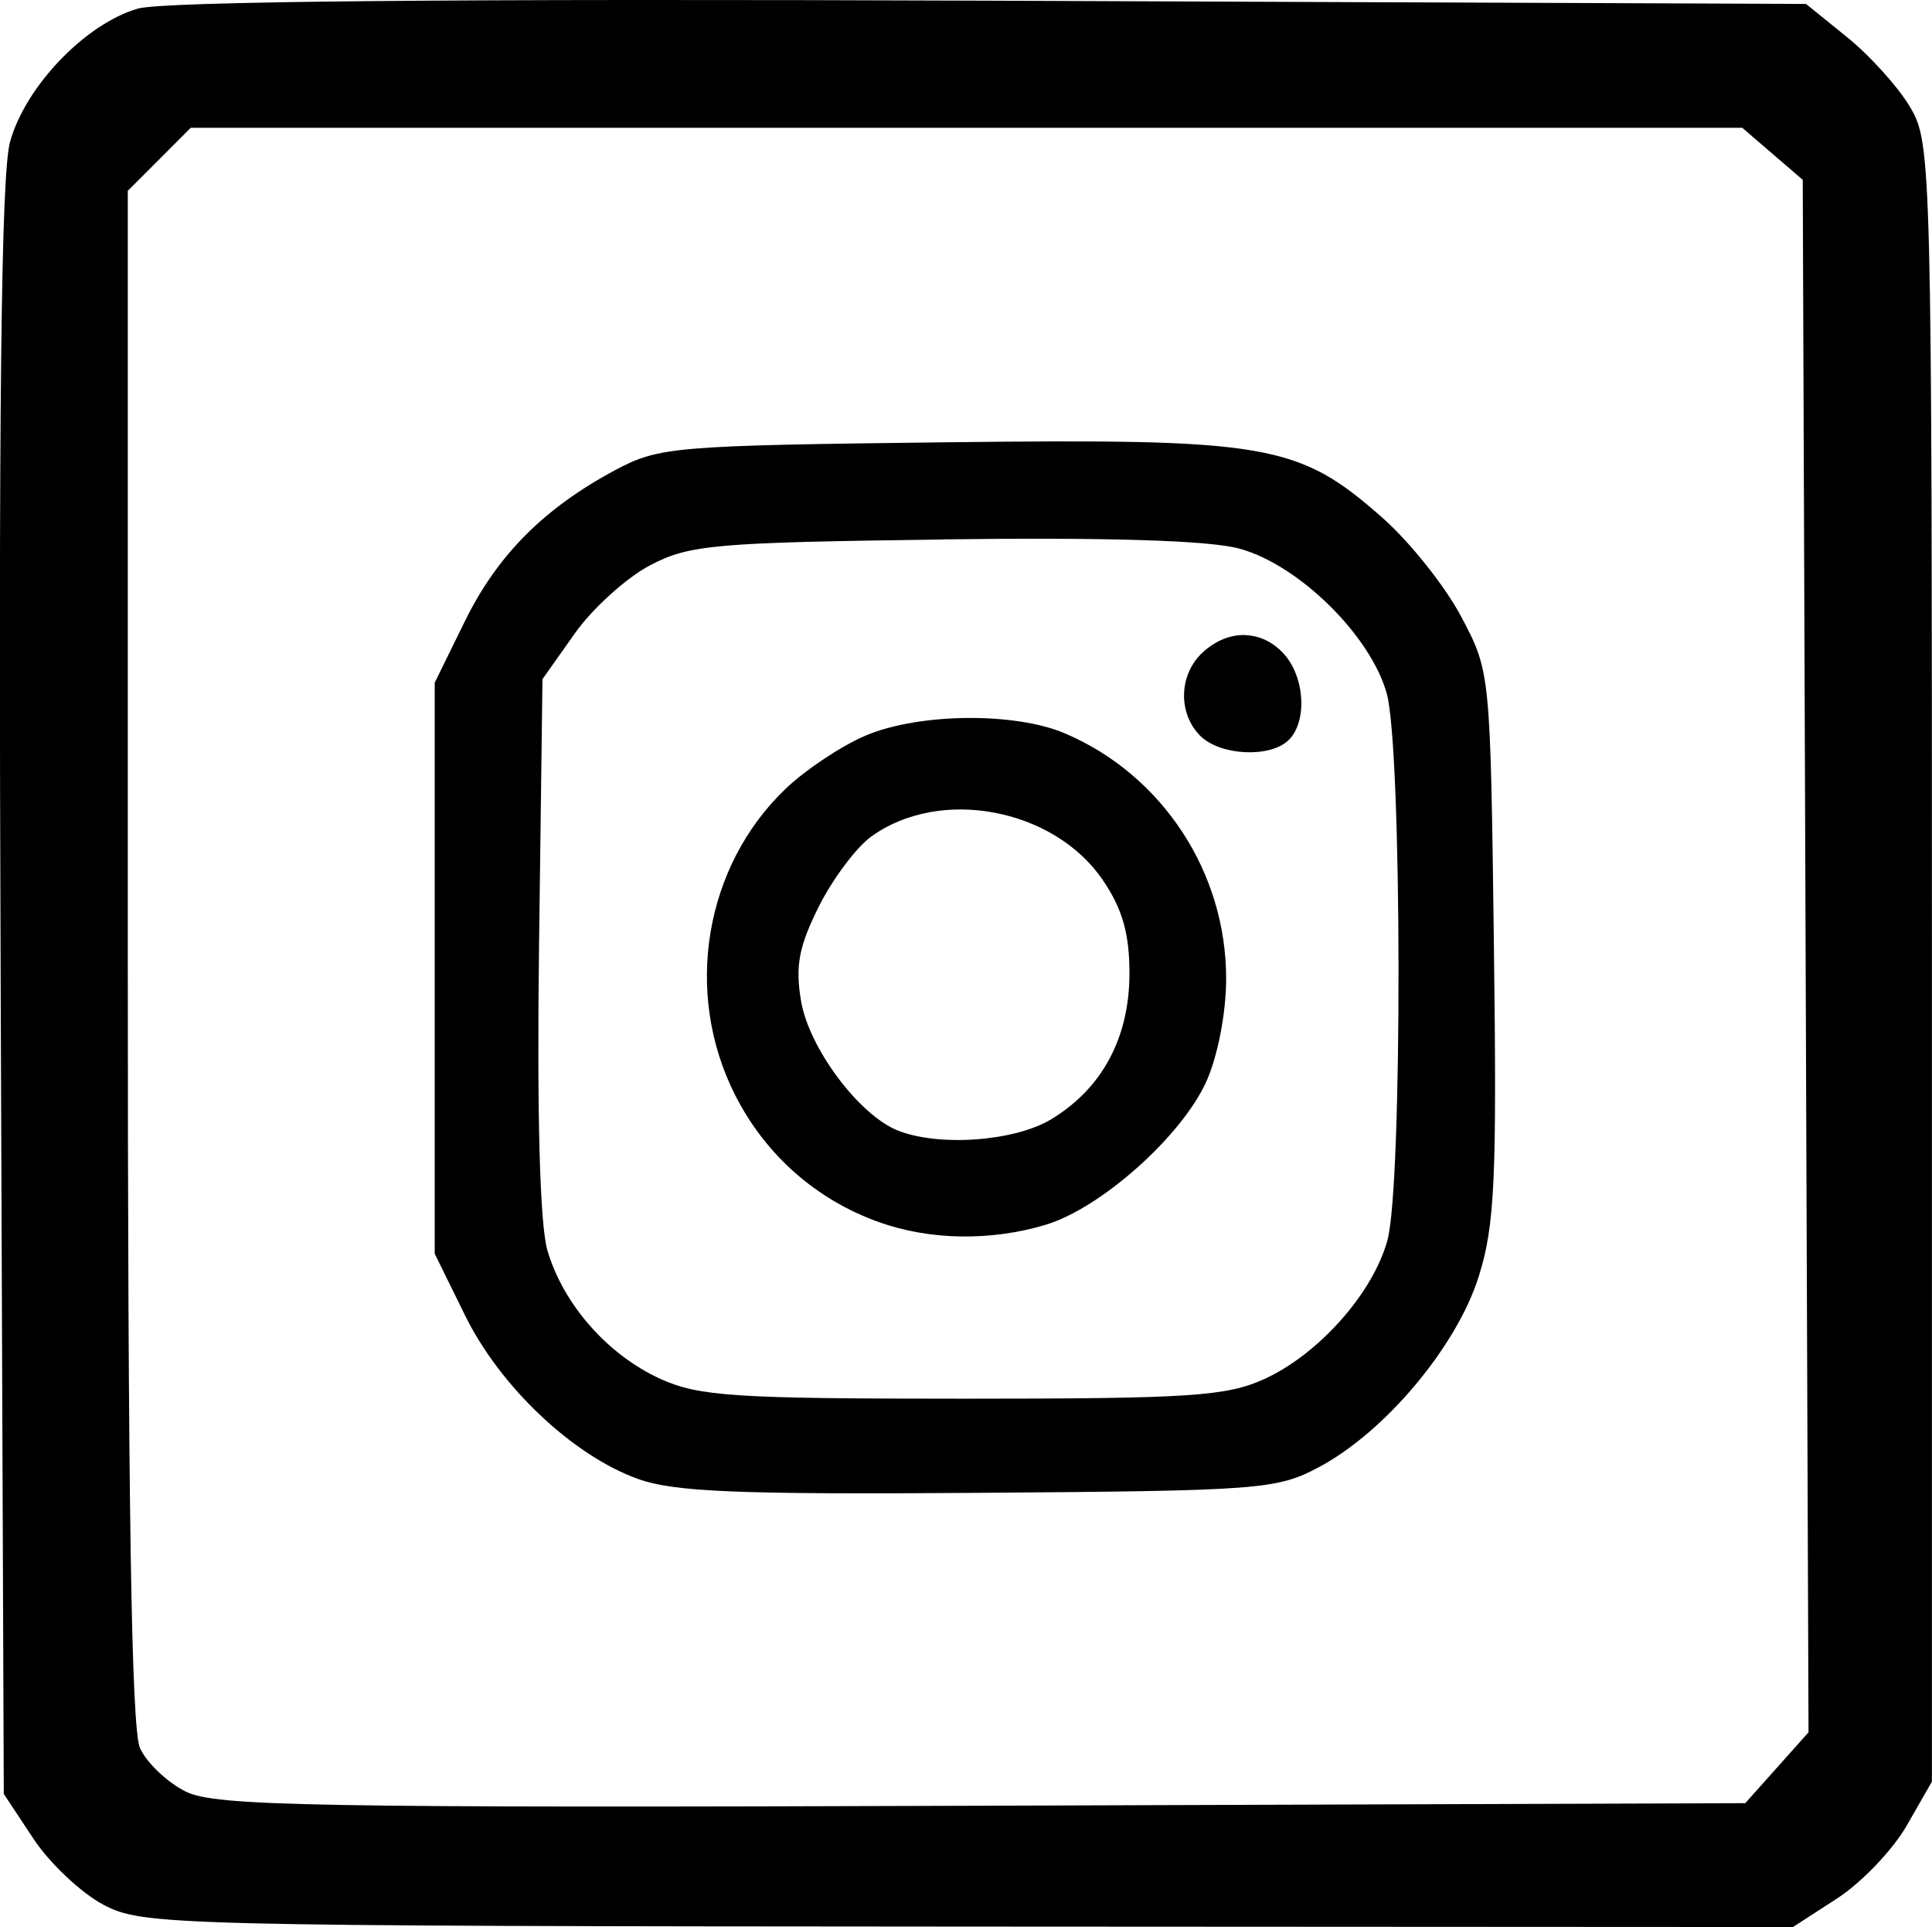
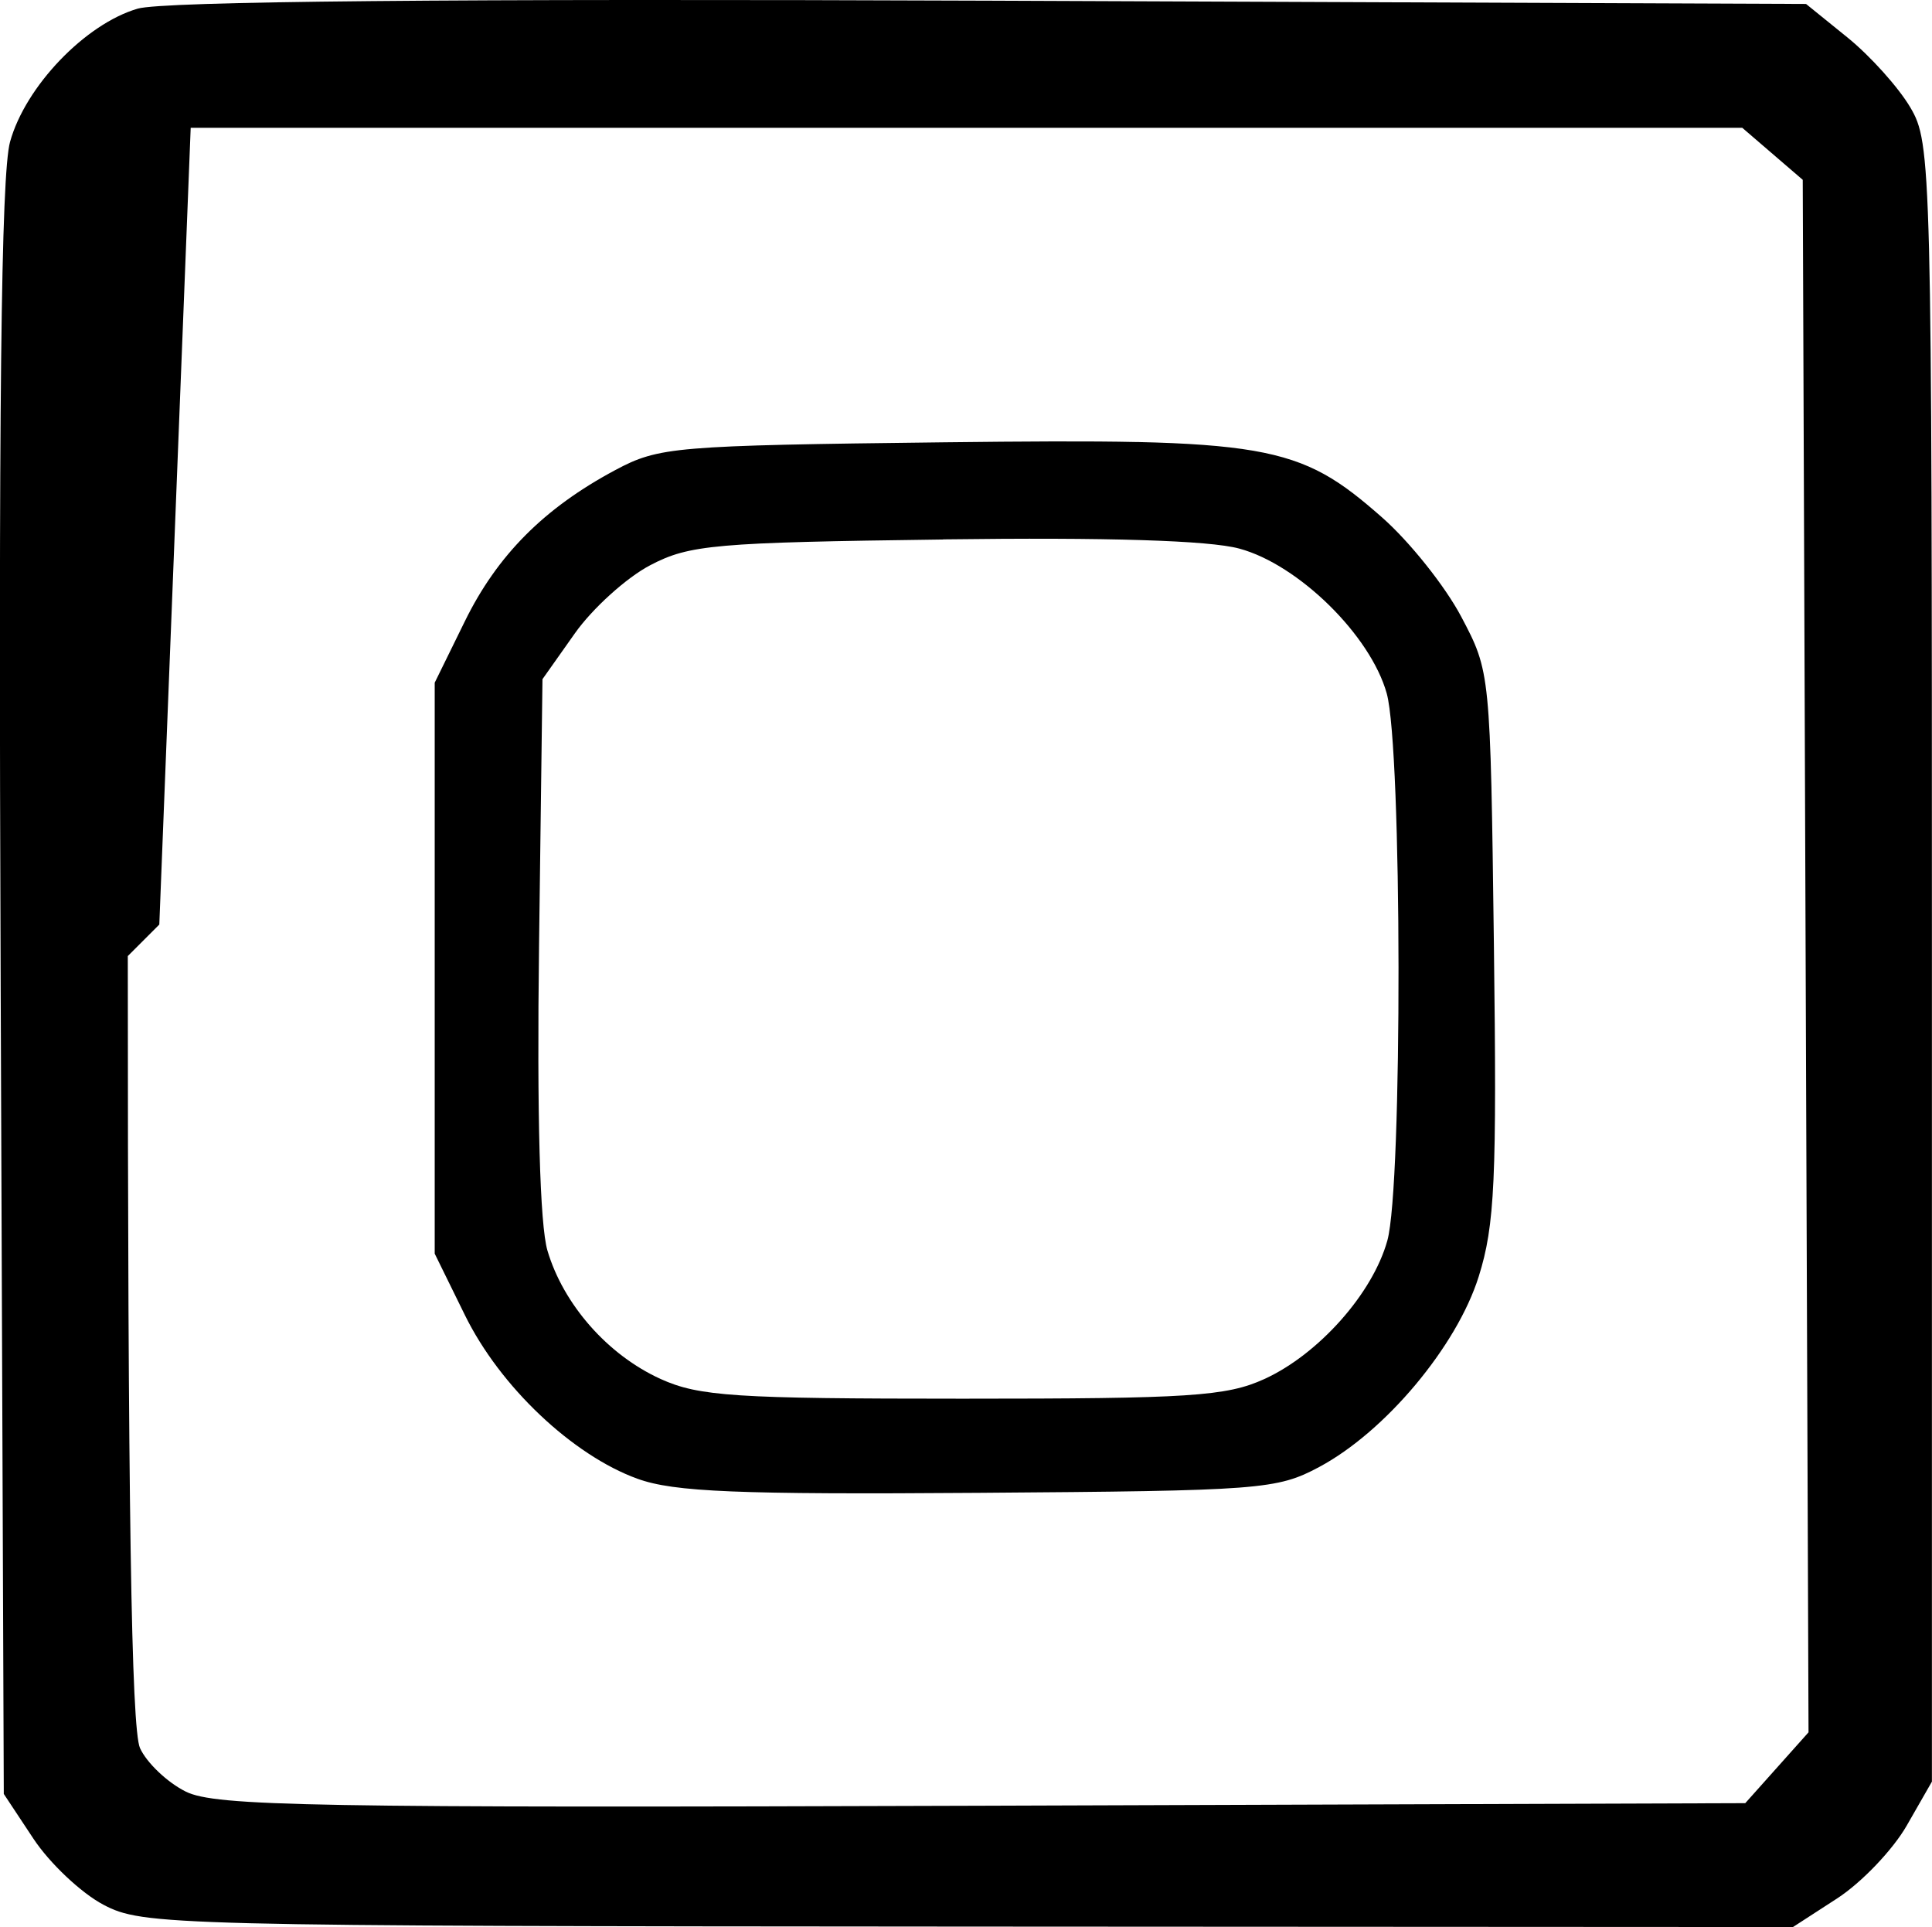
<svg xmlns="http://www.w3.org/2000/svg" xmlns:ns1="http://sodipodi.sourceforge.net/DTD/sodipodi-0.dtd" xmlns:ns2="http://www.inkscape.org/namespaces/inkscape" width="47.456mm" height="47.325mm" viewBox="0 0 47.456 47.325" version="1.1" id="svg1" xml:space="preserve">
  <ns1:namedview id="namedview1" pagecolor="#505050" bordercolor="#eeeeee" borderopacity="1" ns2:showpageshadow="0" ns2:pageopacity="0" ns2:pagecheckerboard="0" ns2:deskcolor="#d1d1d1" ns2:document-units="mm" ns2:zoom="0.54488788" ns2:cx="-931.38428" ns2:cy="76.162458" ns2:window-width="1478" ns2:window-height="1057" ns2:window-x="-8" ns2:window-y="0" ns2:window-maximized="0" ns2:current-layer="layer3" />
  <defs id="defs1" />
  <g ns2:groupmode="layer" id="layer3" ns2:label="Layer 3" transform="translate(238.422,-79.816)">
-     <path d="m -214.685,97.448 c -0.453,0.005 -0.908,0.044 -1.332,0.116 -0.424,0.072 -0.816,0.178 -1.143,0.316 -0.582,0.247 -1.46,0.829 -1.951,1.294 -0.502,0.476 -0.911,1.028 -1.222,1.627 -0.311,0.599 -0.525,1.246 -0.636,1.912 -0.111,0.666 -0.119,1.351 -0.02,2.026 0.099,0.675 0.306,1.341 0.624,1.969 0.187,0.368 0.404,0.713 0.65,1.031 0.246,0.319 0.519,0.611 0.818,0.875 0.299,0.264 0.622,0.498 0.967,0.702 0.346,0.203 0.713,0.376 1.1,0.514 0.623,0.222 1.308,0.34 2.007,0.351 0.698,0.011 1.408,-0.084 2.08,-0.285 0.34,-0.102 0.718,-0.288 1.104,-0.531 0.386,-0.243 0.78,-0.544 1.151,-0.874 0.371,-0.33 0.718,-0.689 1.011,-1.05 0.293,-0.361 0.531,-0.723 0.684,-1.06 0.14,-0.308 0.262,-0.729 0.349,-1.178 0.087,-0.449 0.139,-0.926 0.14,-1.346 0.001,-0.655 -0.096,-1.295 -0.28,-1.903 -0.184,-0.608 -0.454,-1.185 -0.8,-1.711 -0.346,-0.526 -0.766,-1.003 -1.25,-1.412 -0.484,-0.409 -1.032,-0.75 -1.631,-1.005 -0.309,-0.132 -0.687,-0.229 -1.101,-0.291 -0.415,-0.063 -0.865,-0.092 -1.318,-0.087 z m -0.904,2.314 c 0.519,-0.095 1.065,-0.088 1.595,0.012 0.531,0.1 1.046,0.293 1.504,0.572 0.458,0.279 0.858,0.643 1.158,1.085 0.241,0.354 0.404,0.683 0.507,1.044 0.103,0.362 0.146,0.757 0.146,1.246 -2.9e-4,0.394 -0.042,0.767 -0.124,1.117 -0.082,0.35 -0.204,0.676 -0.365,0.977 -0.161,0.301 -0.361,0.577 -0.599,0.825 -0.238,0.248 -0.514,0.468 -0.827,0.659 -0.225,0.137 -0.511,0.248 -0.829,0.332 -0.318,0.083 -0.668,0.139 -1.022,0.165 -0.354,0.026 -0.712,0.021 -1.044,-0.015 -0.332,-0.036 -0.639,-0.104 -0.892,-0.207 -0.237,-0.096 -0.491,-0.271 -0.742,-0.497 -0.251,-0.226 -0.499,-0.502 -0.723,-0.803 -0.224,-0.301 -0.425,-0.625 -0.581,-0.946 -0.157,-0.321 -0.269,-0.639 -0.318,-0.926 -0.073,-0.431 -0.087,-0.767 -0.021,-1.117 0.066,-0.35 0.212,-0.716 0.457,-1.206 0.17,-0.34 0.4,-0.703 0.634,-1.015 0.233,-0.312 0.47,-0.571 0.654,-0.704 0.422,-0.306 0.914,-0.502 1.432,-0.597 z" style="display:inline;fill:#000000;fill-opacity:1" id="path401" />
-     <path d="m -207.843,95.411 c -0.175,-0.004 -0.352,0.029 -0.526,0.098 -0.174,0.07 -0.343,0.176 -0.502,0.32 -0.148,0.134 -0.262,0.295 -0.34,0.47 -0.078,0.174 -0.12,0.362 -0.127,0.551 -0.006,0.189 0.024,0.378 0.09,0.555 0.066,0.177 0.169,0.342 0.308,0.481 0.123,0.123 0.293,0.219 0.485,0.286 0.192,0.067 0.406,0.106 0.62,0.116 0.213,0.01 0.426,-0.01 0.612,-0.06 0.187,-0.05 0.348,-0.131 0.46,-0.243 0.114,-0.113 0.195,-0.267 0.245,-0.441 0.05,-0.175 0.069,-0.371 0.057,-0.571 -0.011,-0.2 -0.053,-0.403 -0.124,-0.592 -0.071,-0.189 -0.171,-0.363 -0.299,-0.504 -0.136,-0.15 -0.289,-0.265 -0.451,-0.342 -0.162,-0.077 -0.335,-0.118 -0.51,-0.122 z" style="display:inline;fill:#000000;fill-opacity:1" id="path399" />
    <path d="m -210.476,90.672 c -1.22,-0.027 -2.759,-0.017 -4.751,0.006 -3.317,0.039 -5.071,0.067 -6.128,0.156 -0.528,0.044 -0.883,0.104 -1.171,0.189 -0.289,0.084 -0.513,0.193 -0.779,0.335 -0.438,0.234 -0.838,0.481 -1.205,0.747 -0.367,0.265 -0.699,0.548 -1.003,0.853 -0.303,0.305 -0.577,0.631 -0.824,0.983 -0.248,0.352 -0.469,0.729 -0.669,1.137 l -0.738,1.503 v 7.011 7.011 l 0.743,1.512 c 0.215,0.437 0.487,0.871 0.8,1.285 0.313,0.413 0.666,0.807 1.043,1.163 0.376,0.357 0.776,0.676 1.181,0.943 0.405,0.267 0.815,0.481 1.214,0.625 0.45,0.163 1.064,0.26 2.307,0.311 1.242,0.051 3.113,0.057 6.074,0.035 3.468,-0.025 5.3,-0.045 6.394,-0.128 0.547,-0.042 0.91,-0.099 1.201,-0.181 0.291,-0.082 0.51,-0.187 0.769,-0.326 0.406,-0.217 0.82,-0.511 1.222,-0.856 0.401,-0.345 0.79,-0.742 1.144,-1.165 0.354,-0.423 0.675,-0.873 0.941,-1.324 0.266,-0.451 0.476,-0.903 0.611,-1.332 0.198,-0.63 0.31,-1.224 0.363,-2.383 0.053,-1.159 0.047,-2.882 0.01,-5.771 -0.043,-3.344 -0.065,-5.018 -0.165,-6.025 -0.05,-0.504 -0.12,-0.841 -0.222,-1.136 -0.102,-0.296 -0.236,-0.55 -0.415,-0.889 -0.197,-0.373 -0.513,-0.833 -0.865,-1.274 -0.351,-0.441 -0.738,-0.863 -1.074,-1.159 -0.517,-0.455 -0.95,-0.804 -1.433,-1.07 -0.483,-0.266 -1.017,-0.449 -1.734,-0.573 -0.718,-0.123 -1.62,-0.187 -2.84,-0.214 z m -4.778,2.39 c 2.024,-0.026 3.655,-0.02 4.874,0.018 1.219,0.038 2.025,0.107 2.398,0.208 0.364,0.098 0.748,0.28 1.124,0.521 0.377,0.241 0.747,0.539 1.084,0.87 0.337,0.331 0.641,0.695 0.886,1.065 0.244,0.37 0.43,0.746 0.529,1.103 0.094,0.34 0.166,1.265 0.214,2.483 0.048,1.218 0.074,2.728 0.075,4.239 0.002,1.51 -0.02,3.02 -0.065,4.236 -0.045,1.216 -0.115,2.139 -0.209,2.476 -0.09,0.325 -0.241,0.663 -0.437,0.995 -0.196,0.333 -0.438,0.66 -0.71,0.966 -0.272,0.306 -0.575,0.59 -0.892,0.836 -0.318,0.246 -0.651,0.453 -0.984,0.605 -0.233,0.106 -0.464,0.189 -0.767,0.254 -0.303,0.065 -0.677,0.112 -1.196,0.146 -1.039,0.068 -2.659,0.082 -5.448,0.082 -2.798,0 -4.417,-0.014 -5.454,-0.082 -0.519,-0.034 -0.892,-0.082 -1.195,-0.147 -0.303,-0.066 -0.534,-0.149 -0.77,-0.256 -0.323,-0.147 -0.634,-0.335 -0.925,-0.554 -0.291,-0.22 -0.561,-0.471 -0.803,-0.746 -0.242,-0.275 -0.455,-0.572 -0.633,-0.884 -0.178,-0.312 -0.319,-0.638 -0.417,-0.969 -0.093,-0.315 -0.158,-1.143 -0.193,-2.416 -0.035,-1.274 -0.04,-2.993 -0.013,-5.09 l 0.084,-6.526 0.794,-1.123 c 0.218,-0.309 0.536,-0.652 0.872,-0.955 0.336,-0.304 0.689,-0.568 0.98,-0.72 0.242,-0.127 0.462,-0.225 0.743,-0.302 0.281,-0.077 0.623,-0.133 1.111,-0.176 0.975,-0.086 2.533,-0.117 5.344,-0.154 z" style="display:inline;fill:#000000;fill-opacity:1" id="path396" />
-     <path d="m -214.076,79.833 c -6.627,-0.026 -11.712,-0.023 -15.217,0.01 -3.506,0.033 -5.432,0.094 -5.745,0.185 -0.321,0.093 -0.655,0.259 -0.98,0.477 -0.325,0.218 -0.642,0.488 -0.931,0.789 -0.288,0.301 -0.548,0.632 -0.759,0.974 -0.211,0.341 -0.373,0.692 -0.467,1.031 -0.111,0.403 -0.182,2.036 -0.219,5.357 -0.037,3.321 -0.039,8.33 -0.011,15.484 l 0.076,19.731 0.727,1.098 c 0.2,0.302 0.493,0.636 0.805,0.93 0.312,0.294 0.642,0.549 0.915,0.693 0.241,0.127 0.46,0.223 0.961,0.297 0.501,0.073 1.283,0.123 2.649,0.158 2.733,0.069 7.803,0.076 17.637,0.082 l 20.254,0.011 1.087,-0.704 c 0.299,-0.194 0.64,-0.492 0.949,-0.815 0.309,-0.324 0.587,-0.673 0.757,-0.97 l 0.62,-1.082 v -20.108 c 0,-9.816 -0.003,-14.848 -0.071,-17.536 -0.034,-1.344 -0.084,-2.102 -0.158,-2.579 -0.074,-0.477 -0.172,-0.672 -0.301,-0.891 -0.291,-0.494 -0.987,-1.268 -1.546,-1.72 l -1.016,-0.822 z m -19.662,3.122 h 19.056 19.056 l 0.743,0.639 0.742,0.638 0.071,19.063 0.071,19.063 -0.777,0.87 -0.777,0.87 -18.741,0.063 c -8.236,0.028 -12.946,0.031 -15.688,-0.018 -1.371,-0.024 -2.25,-0.061 -2.831,-0.115 -0.581,-0.054 -0.865,-0.124 -1.046,-0.214 -0.227,-0.113 -0.466,-0.289 -0.67,-0.483 -0.204,-0.194 -0.372,-0.404 -0.454,-0.585 -0.107,-0.235 -0.182,-1.739 -0.23,-4.863 -0.048,-3.125 -0.07,-7.87 -0.07,-14.588 V 84.502 l 0.774,-0.774 z" style="display:inline;fill:#000000;fill-opacity:1" id="path388" />
+     <path d="m -214.076,79.833 c -6.627,-0.026 -11.712,-0.023 -15.217,0.01 -3.506,0.033 -5.432,0.094 -5.745,0.185 -0.321,0.093 -0.655,0.259 -0.98,0.477 -0.325,0.218 -0.642,0.488 -0.931,0.789 -0.288,0.301 -0.548,0.632 -0.759,0.974 -0.211,0.341 -0.373,0.692 -0.467,1.031 -0.111,0.403 -0.182,2.036 -0.219,5.357 -0.037,3.321 -0.039,8.33 -0.011,15.484 l 0.076,19.731 0.727,1.098 c 0.2,0.302 0.493,0.636 0.805,0.93 0.312,0.294 0.642,0.549 0.915,0.693 0.241,0.127 0.46,0.223 0.961,0.297 0.501,0.073 1.283,0.123 2.649,0.158 2.733,0.069 7.803,0.076 17.637,0.082 l 20.254,0.011 1.087,-0.704 c 0.299,-0.194 0.64,-0.492 0.949,-0.815 0.309,-0.324 0.587,-0.673 0.757,-0.97 l 0.62,-1.082 v -20.108 c 0,-9.816 -0.003,-14.848 -0.071,-17.536 -0.034,-1.344 -0.084,-2.102 -0.158,-2.579 -0.074,-0.477 -0.172,-0.672 -0.301,-0.891 -0.291,-0.494 -0.987,-1.268 -1.546,-1.72 l -1.016,-0.822 z m -19.662,3.122 h 19.056 19.056 l 0.743,0.639 0.742,0.638 0.071,19.063 0.071,19.063 -0.777,0.87 -0.777,0.87 -18.741,0.063 c -8.236,0.028 -12.946,0.031 -15.688,-0.018 -1.371,-0.024 -2.25,-0.061 -2.831,-0.115 -0.581,-0.054 -0.865,-0.124 -1.046,-0.214 -0.227,-0.113 -0.466,-0.289 -0.67,-0.483 -0.204,-0.194 -0.372,-0.404 -0.454,-0.585 -0.107,-0.235 -0.182,-1.739 -0.23,-4.863 -0.048,-3.125 -0.07,-7.87 -0.07,-14.588 l 0.774,-0.774 z" style="display:inline;fill:#000000;fill-opacity:1" id="path388" />
  </g>
</svg>